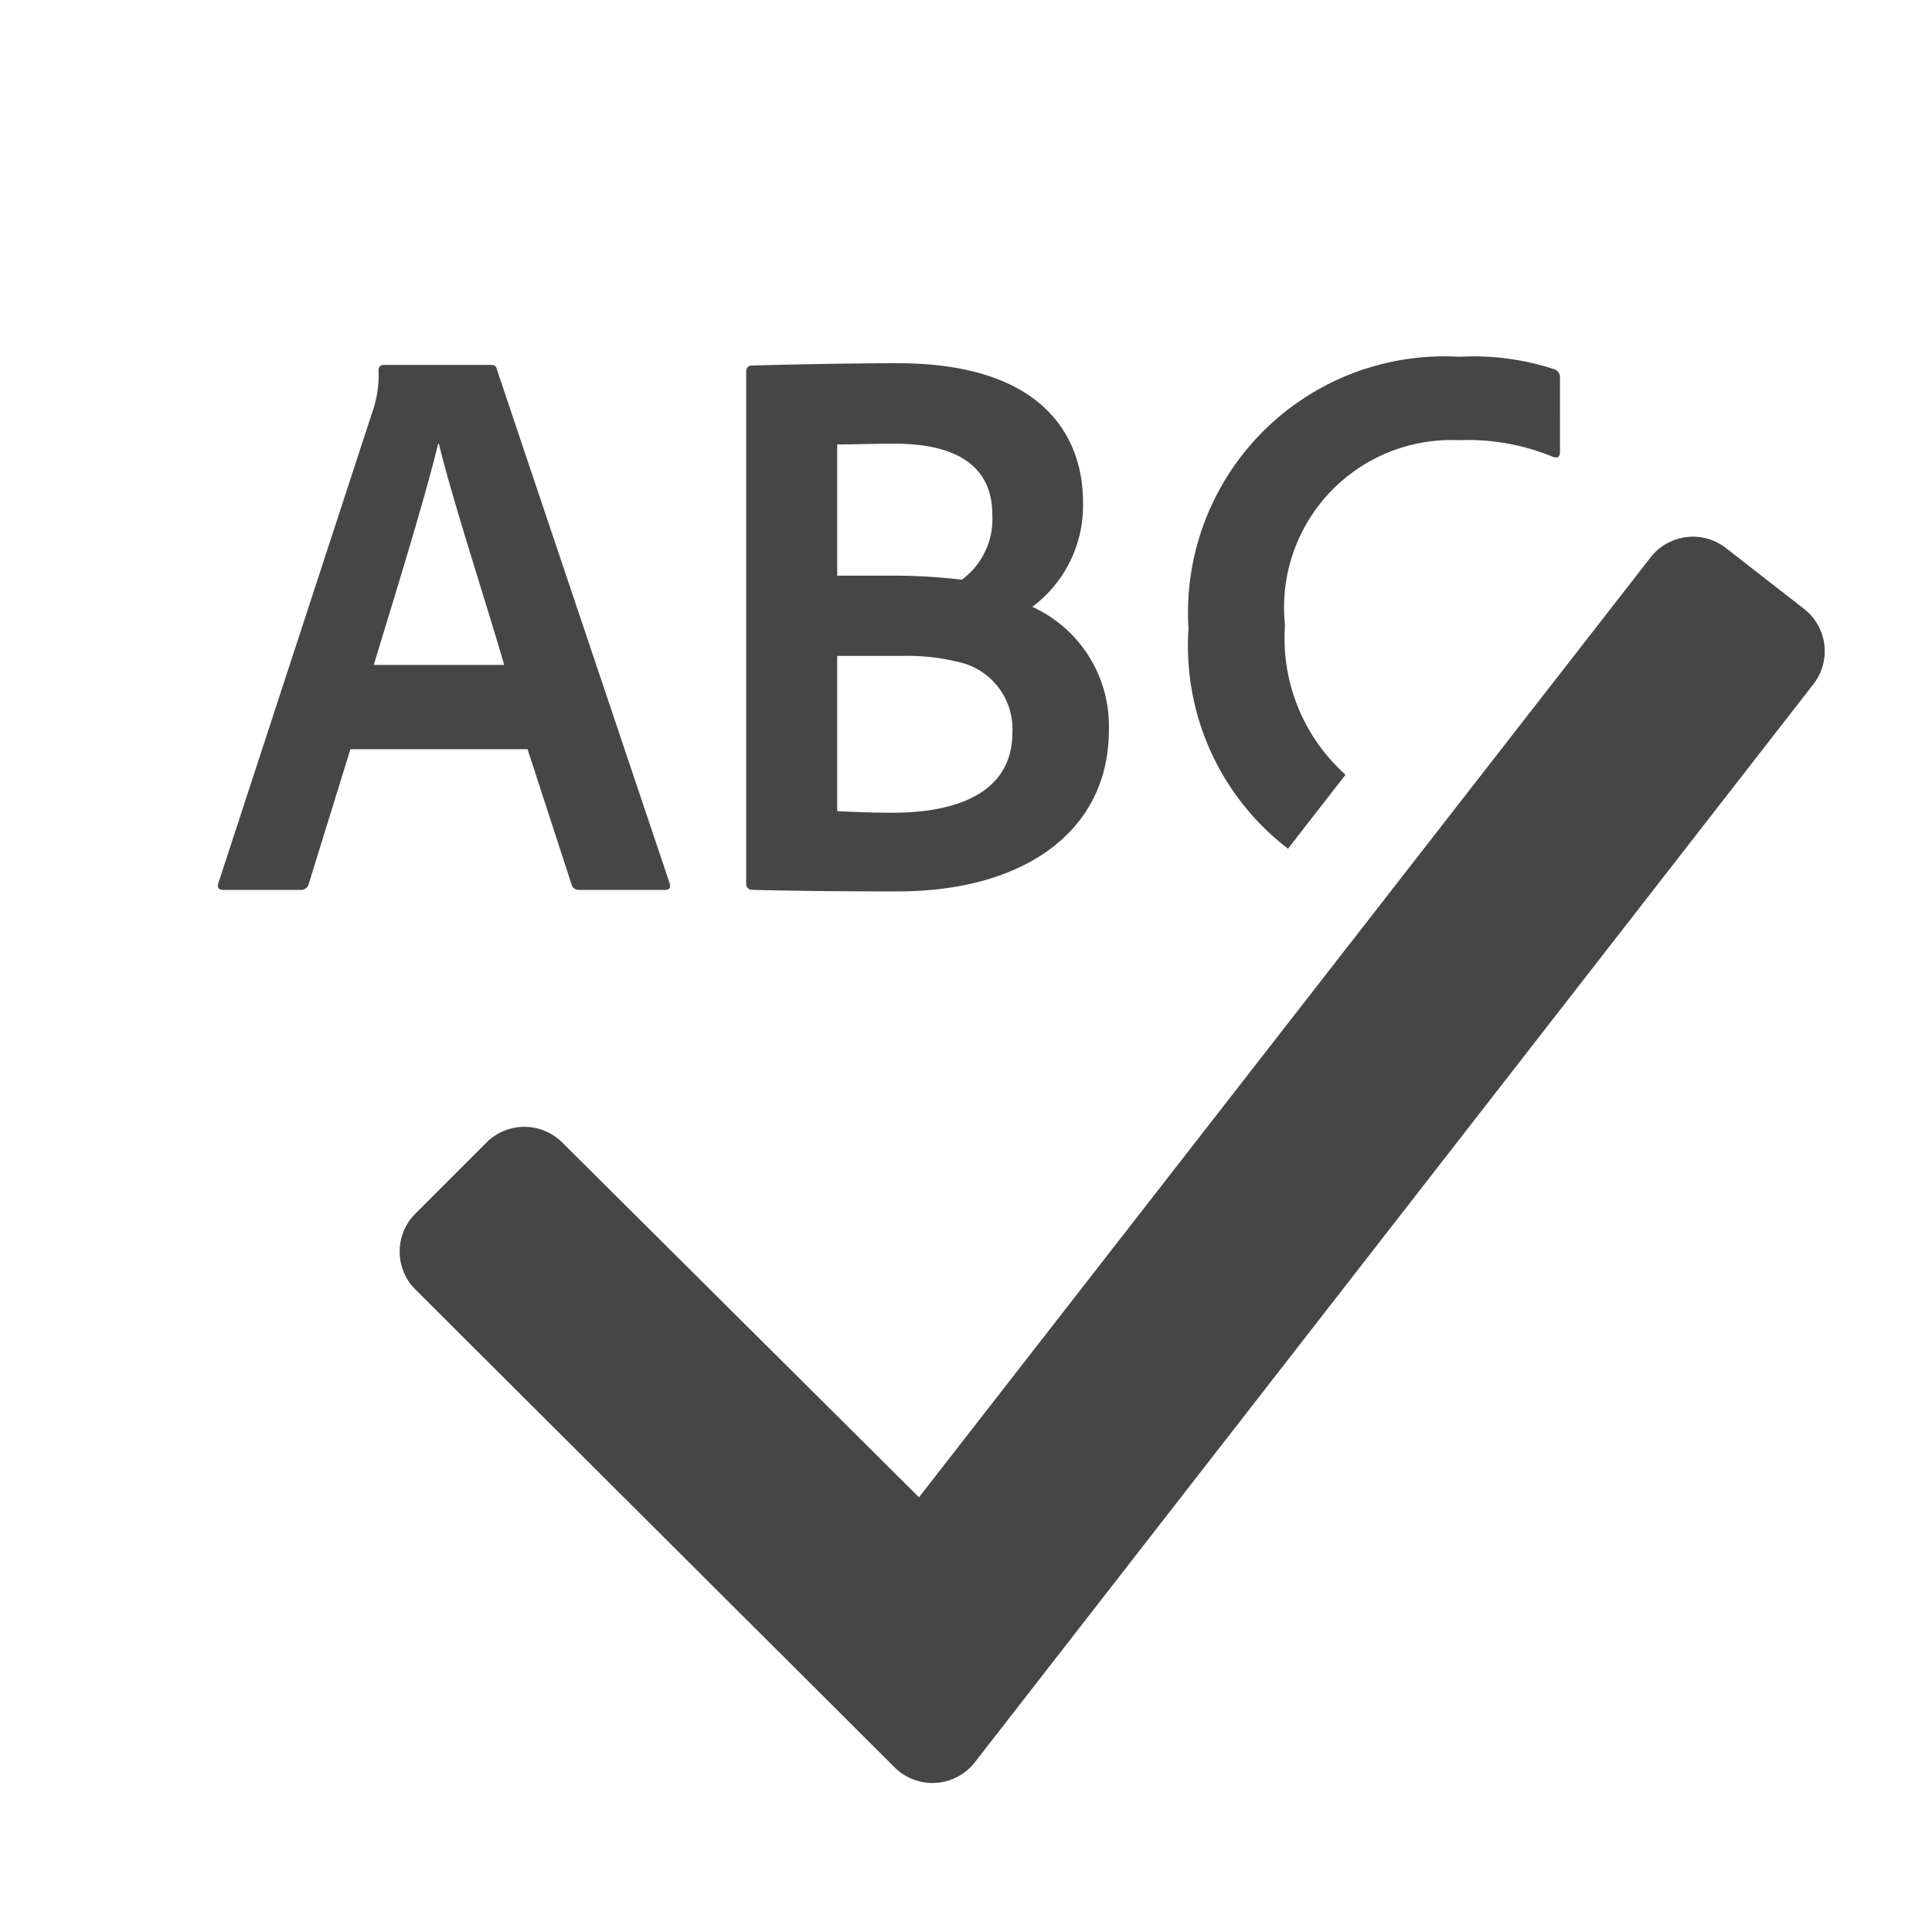
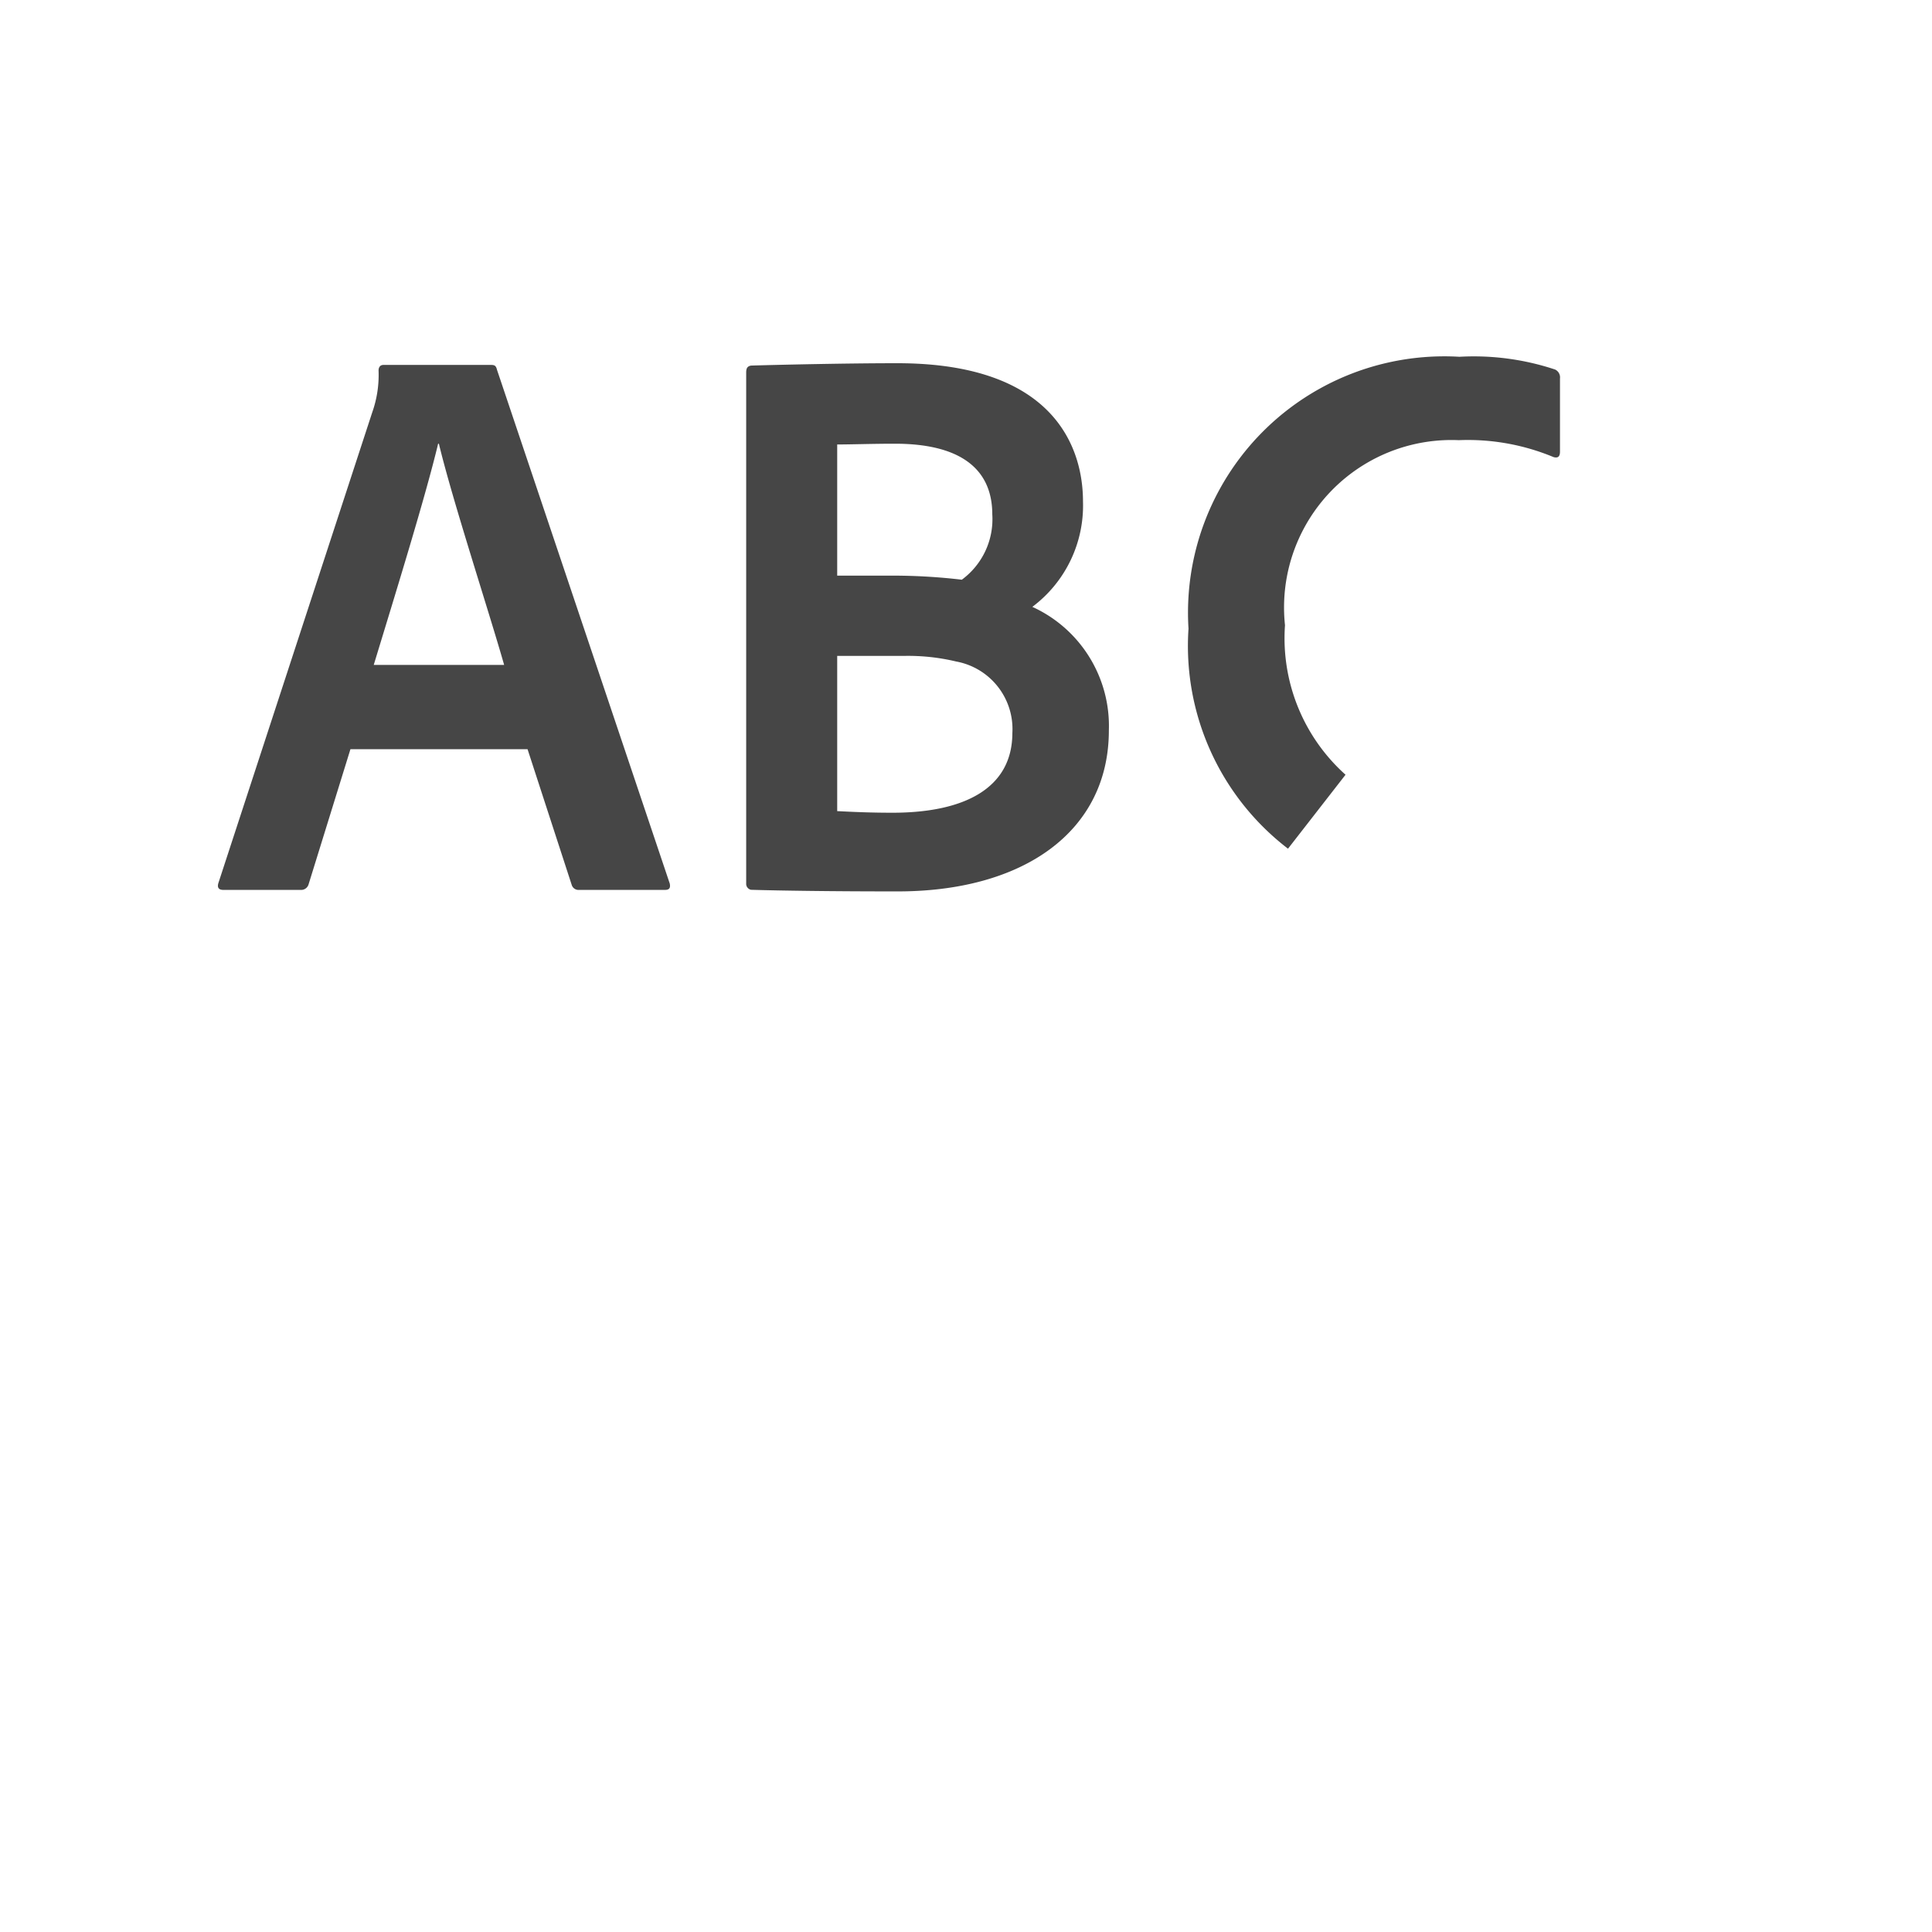
<svg xmlns="http://www.w3.org/2000/svg" height="18" viewBox="0 0 18 18" width="18">
  <defs>
    <style>
      .fill {
        fill: #464646;
      }
    </style>
  </defs>
  <title>S Spellcheck 18 N</title>
-   <rect id="Canvas" fill="#ff13dc" opacity="0" width="18" height="18" />
-   <path class="fill" d="M16.807,5.672l-.728-.567a.5.5,0,0,0-.7.087L8.562,13.95,5.239,10.645a.5.5,0,0,0-.707,0l-.662.662a.5.5,0,0,0,0,.707l4.463,4.45a.5.5,0,0,0,.75-.046L16.896,6.373A.5.5,0,0,0,16.807,5.672Z" />
  <path class="fill" d="M14.489,3.443a2.4,2.4,0,0,0-.892-.119,2.388,2.388,0,0,0-2.524,2.533A2.38,2.38,0,0,0,12,7.907l.536-.689a1.707,1.707,0,0,1-.564-1.393,1.56,1.56,0,0,1,1.619-1.724,2.075,2.075,0,0,1,.884.158c.029.007.059.007.059-.052V3.526A.081.081,0,0,0,14.489,3.443ZM9.618,5.654a1.179,1.179,0,0,0,.472-.982c0-.479-.247-1.288-1.73-1.288-.487,0-1.124.015-1.363.022-.038.007-.045.03-.045.067v4.758a.057.057,0,0,0,.045.059c.27.008.757.015,1.341.015,1.2.008,1.993-.561,1.993-1.5A1.219,1.219,0,0,0,9.618,5.654ZM7.8,4.141c.141,0,.322-.007.539-.007.584,0,.906.217.906.659a.7.7,0,0,1-.284.608,5.488,5.488,0,0,0-.63-.038H7.8Zm.514,3.431c-.2,0-.357-.007-.514-.015V6.111h.621a1.924,1.924,0,0,1,.487.052.64.64,0,0,1,.524.667C9.431,7.346,8.982,7.572,8.315,7.572ZM4.576,3.4H3.572c-.03,0-.045.022-.045.052a1.046,1.046,0,0,1-.059.39L2.036,8.223c-.015.045,0,.068.045.068H2.8a.072.072,0,0,0,.075-.052l.39-1.259h1.65l.412,1.266a.066.066,0,0,0,.068.045h.8c.045,0,.052-.022.045-.059l-1.61-4.788C4.621,3.406,4.606,3.4,4.576,3.4ZM3.482,6.195c.21-.69.479-1.558.6-2.061h.007c.128.532.465,1.558.608,2.061Z" />
</svg>